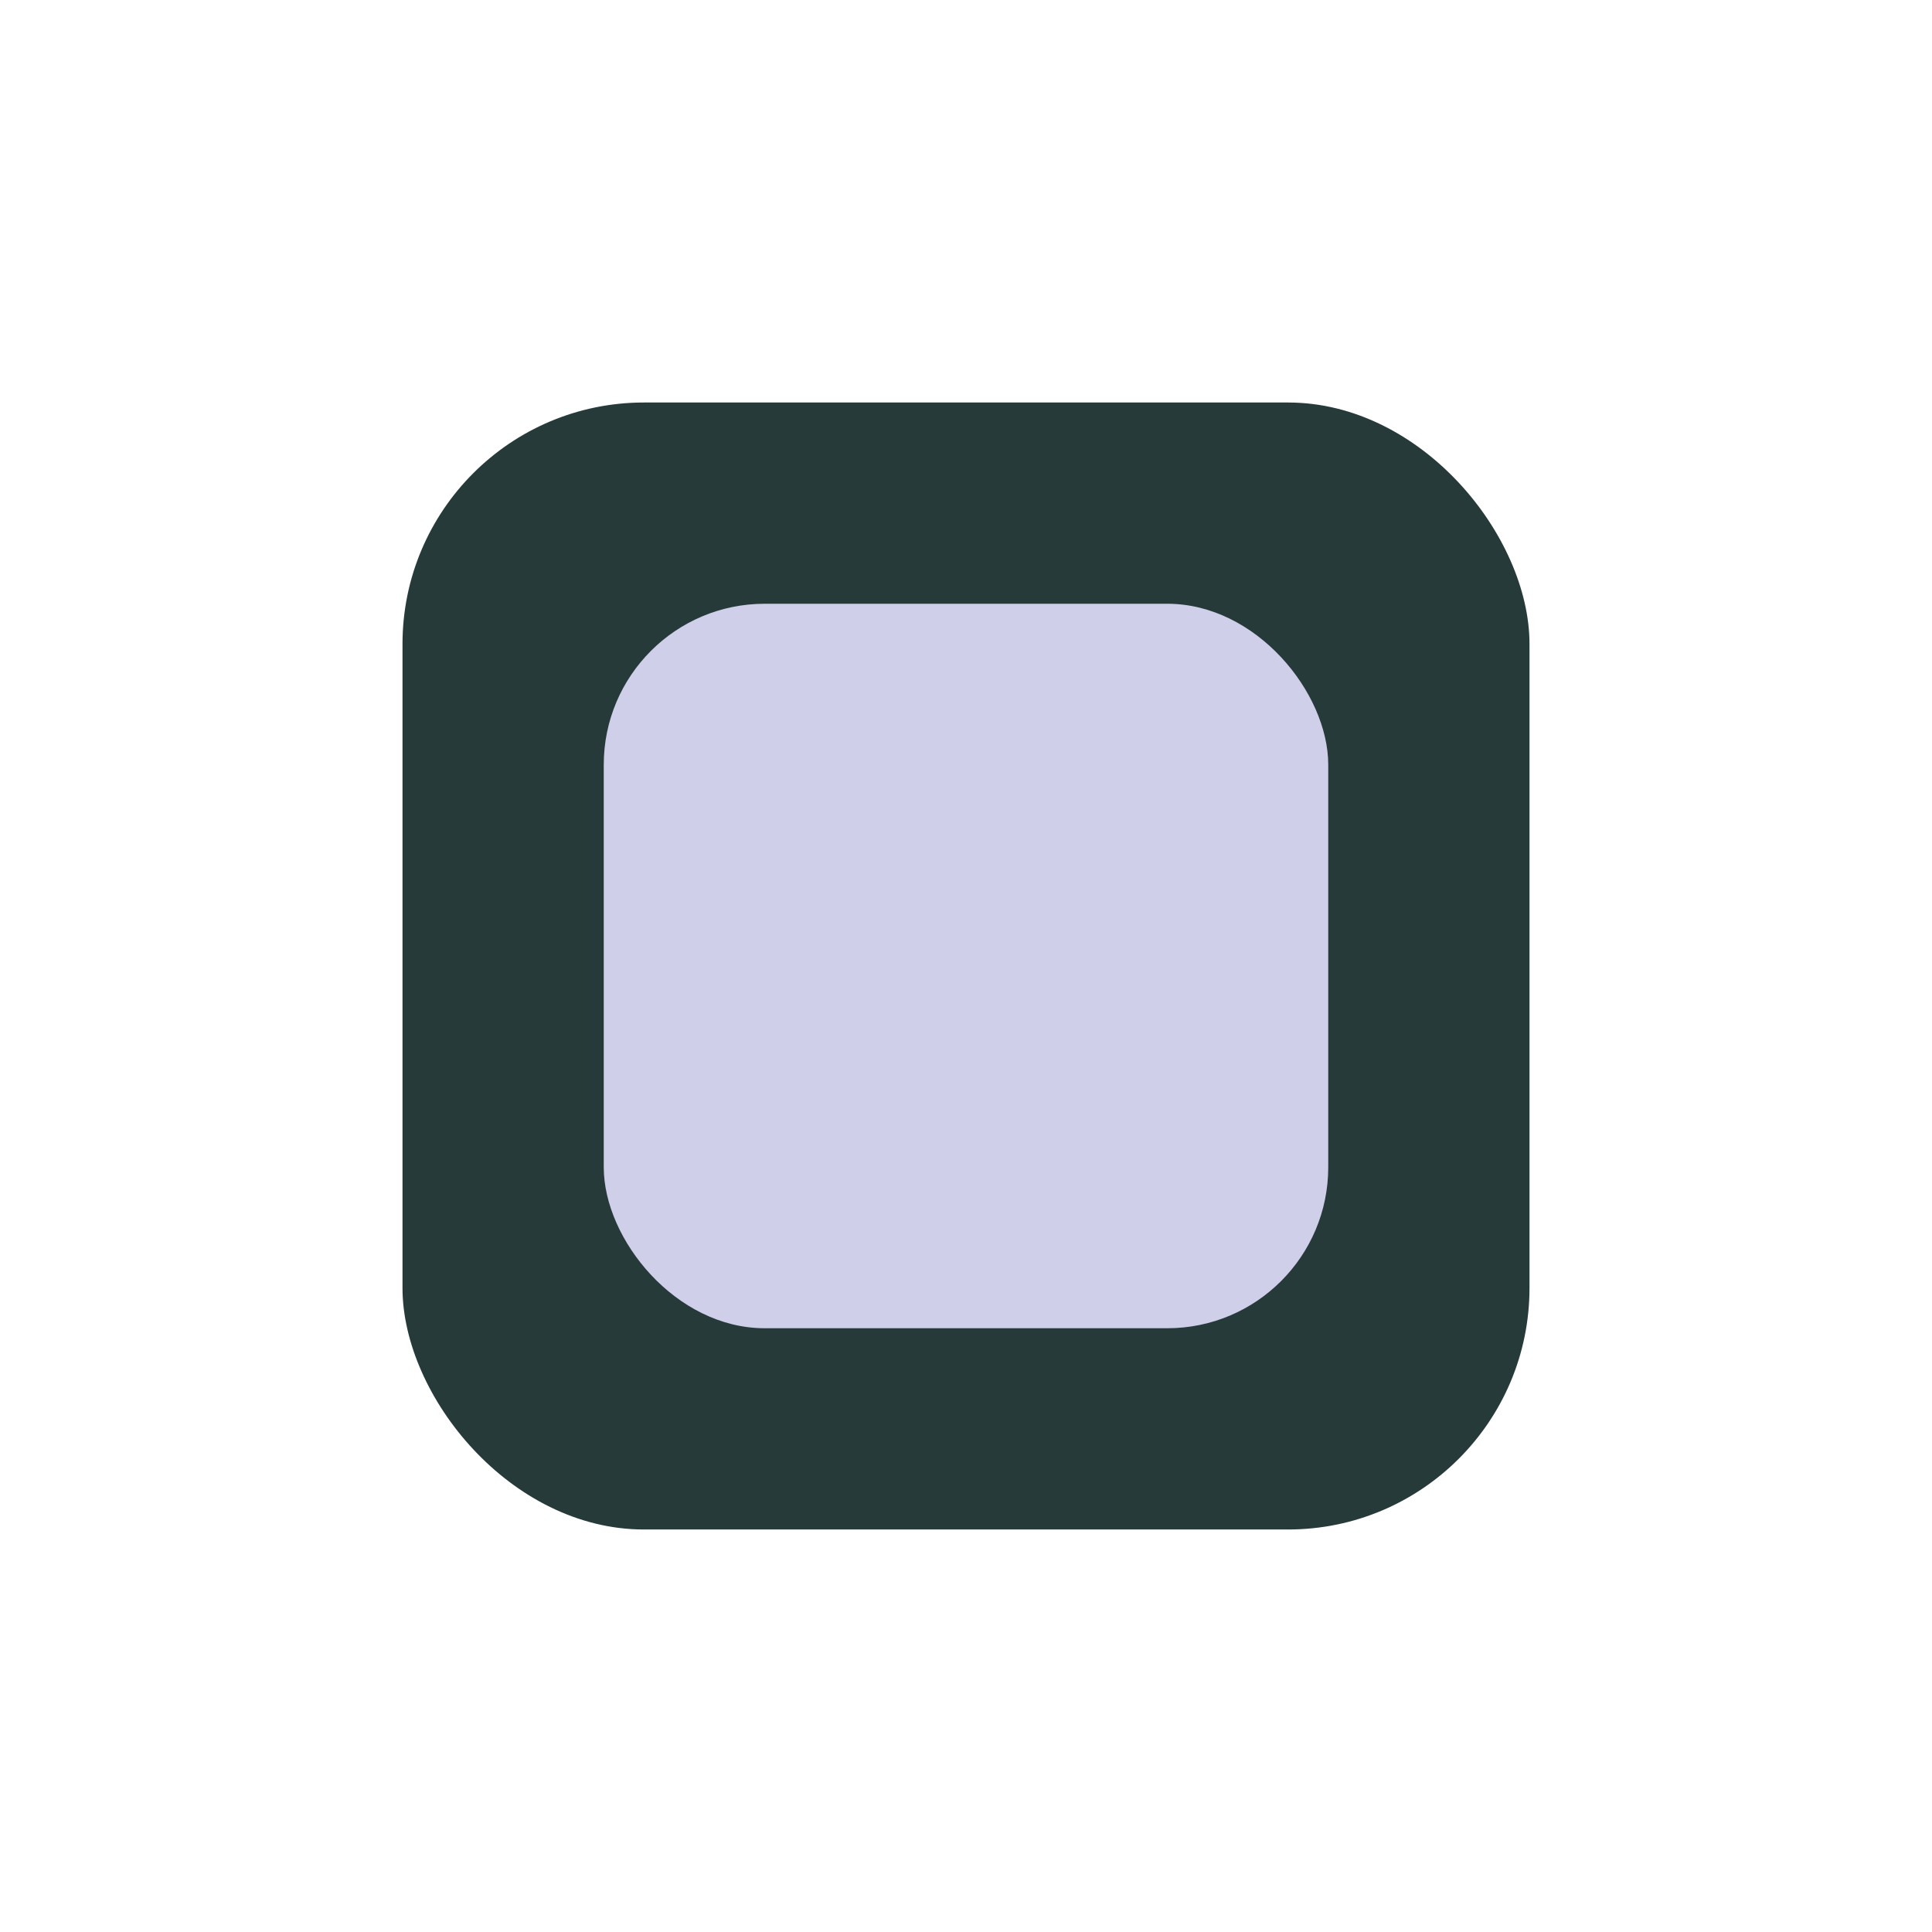
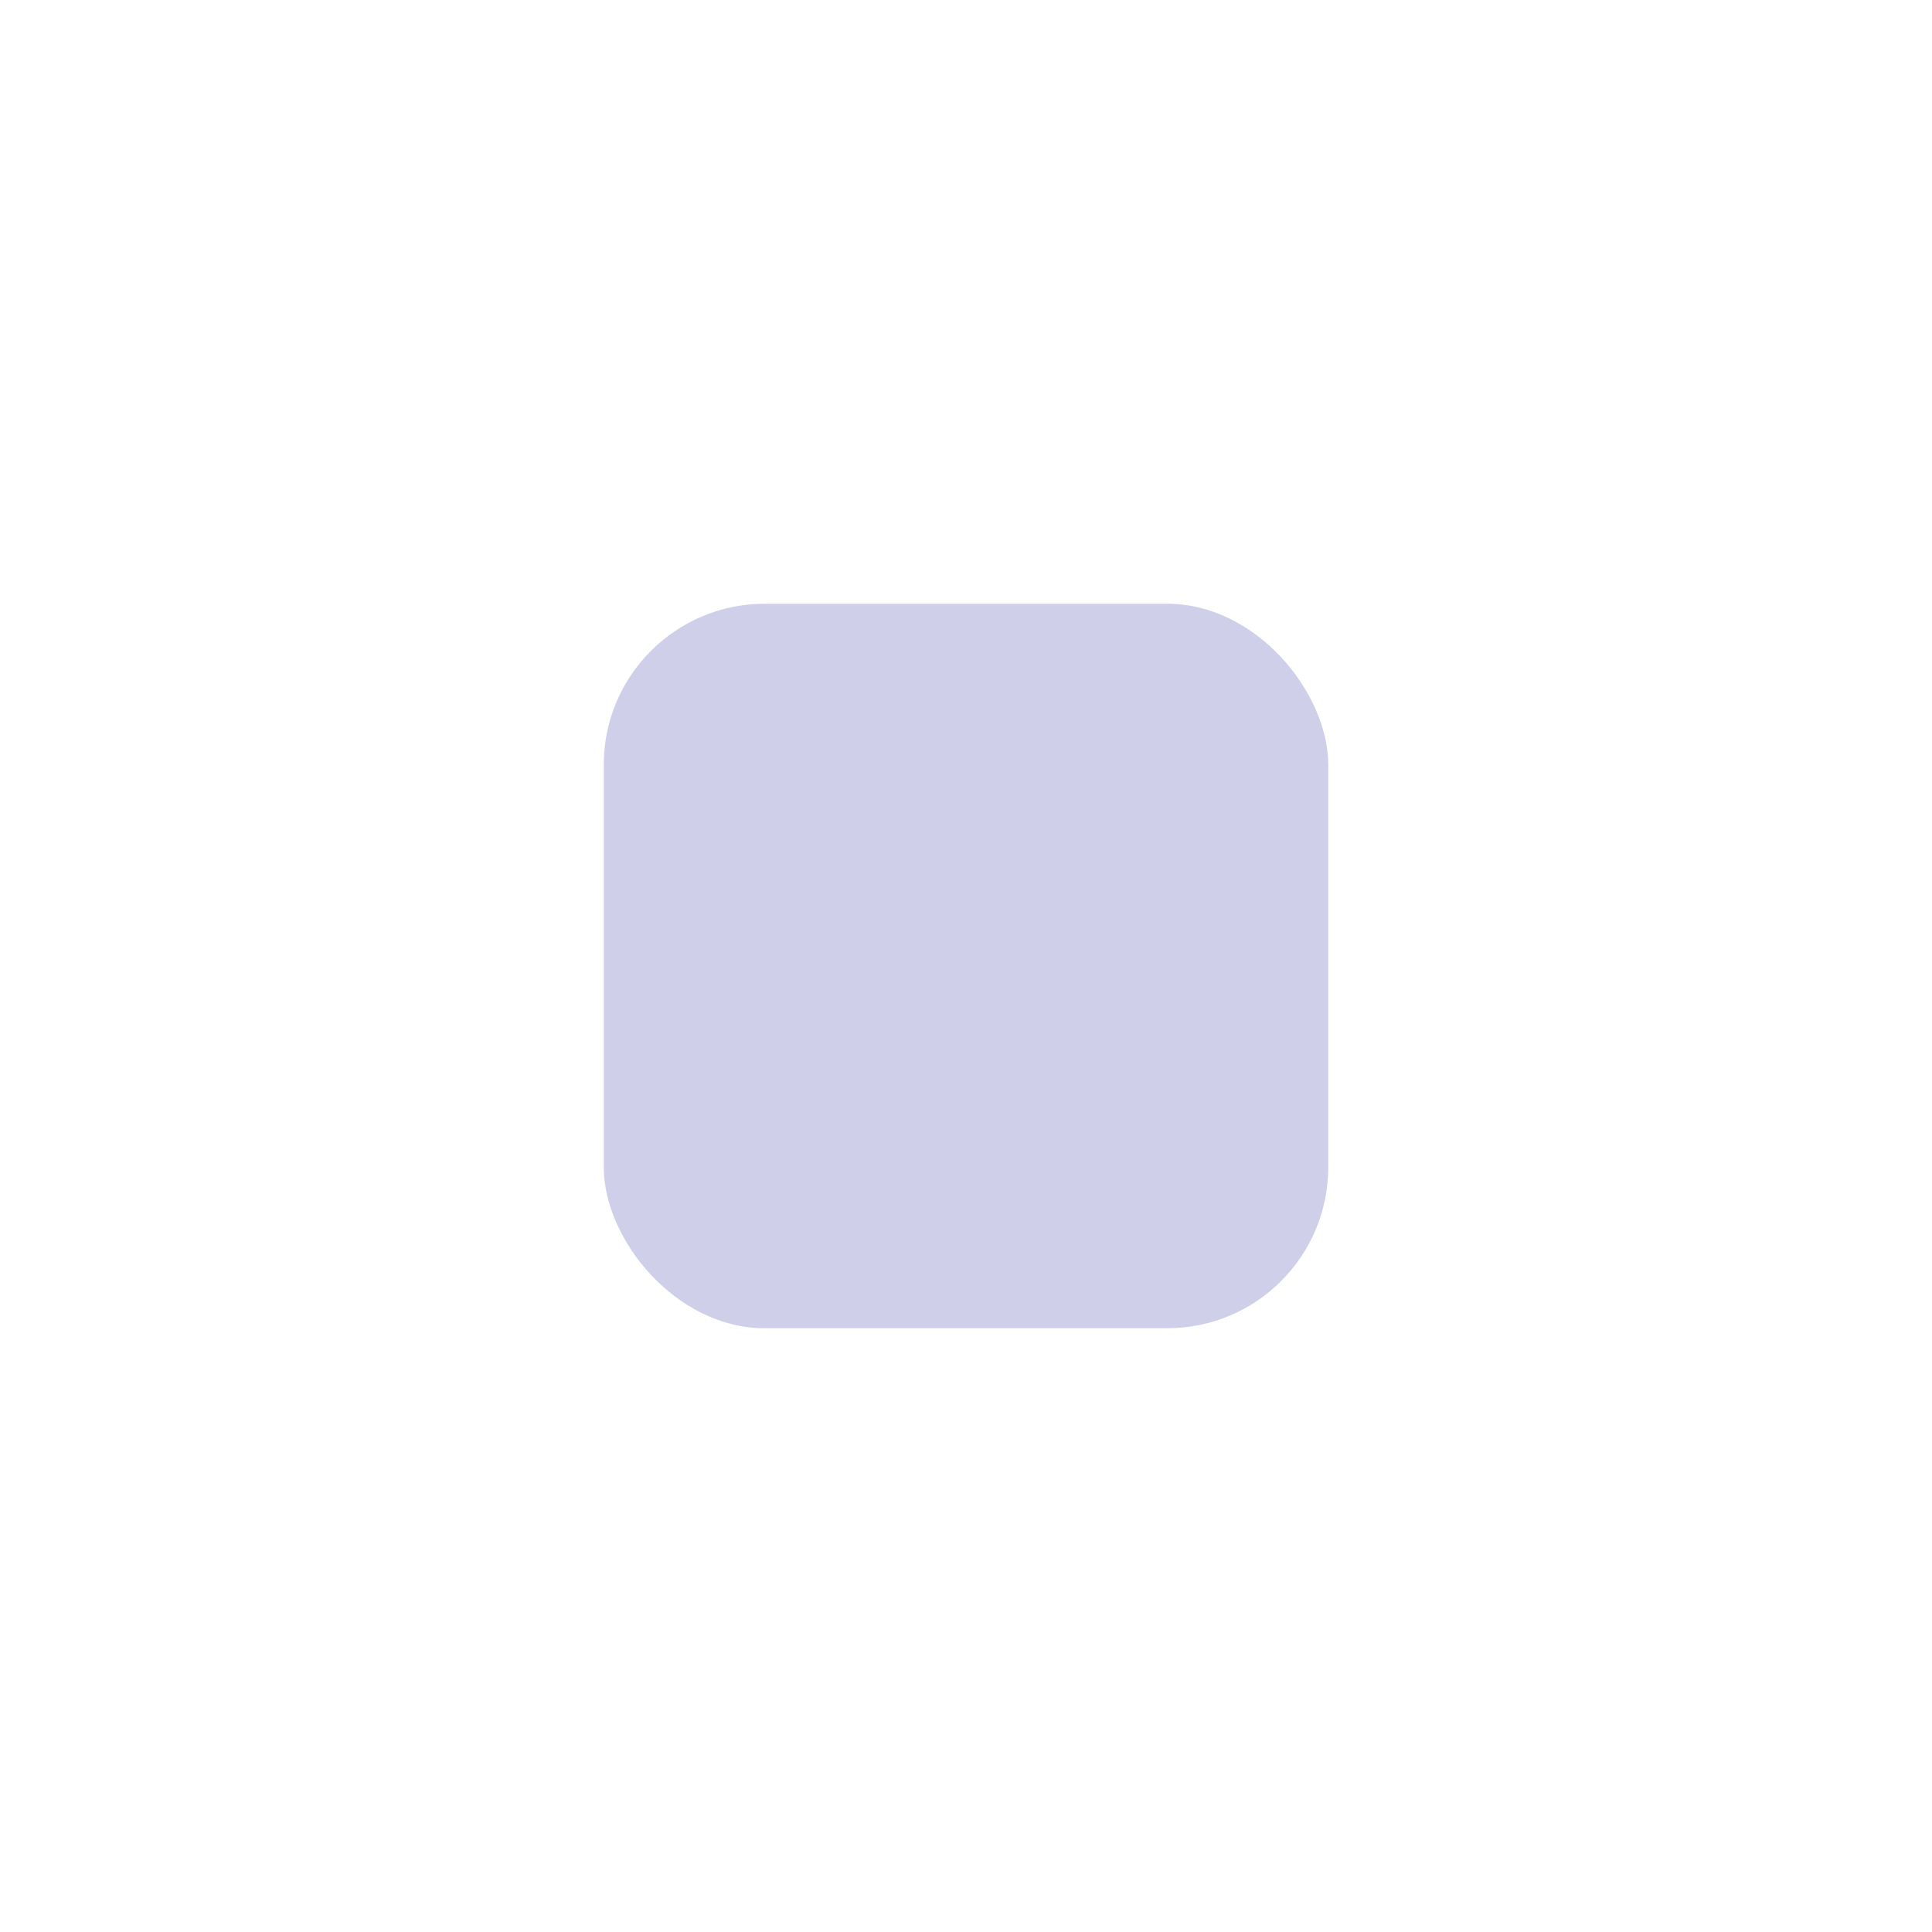
<svg xmlns="http://www.w3.org/2000/svg" width="24" height="24" viewBox="0 0 24 24">
-   <rect x="5" y="5" width="14" height="14" rx="3" fill="#263A3A" />
  <rect x="7.5" y="7.5" width="9" height="9" rx="2" fill="#CFCFEA" />
</svg>